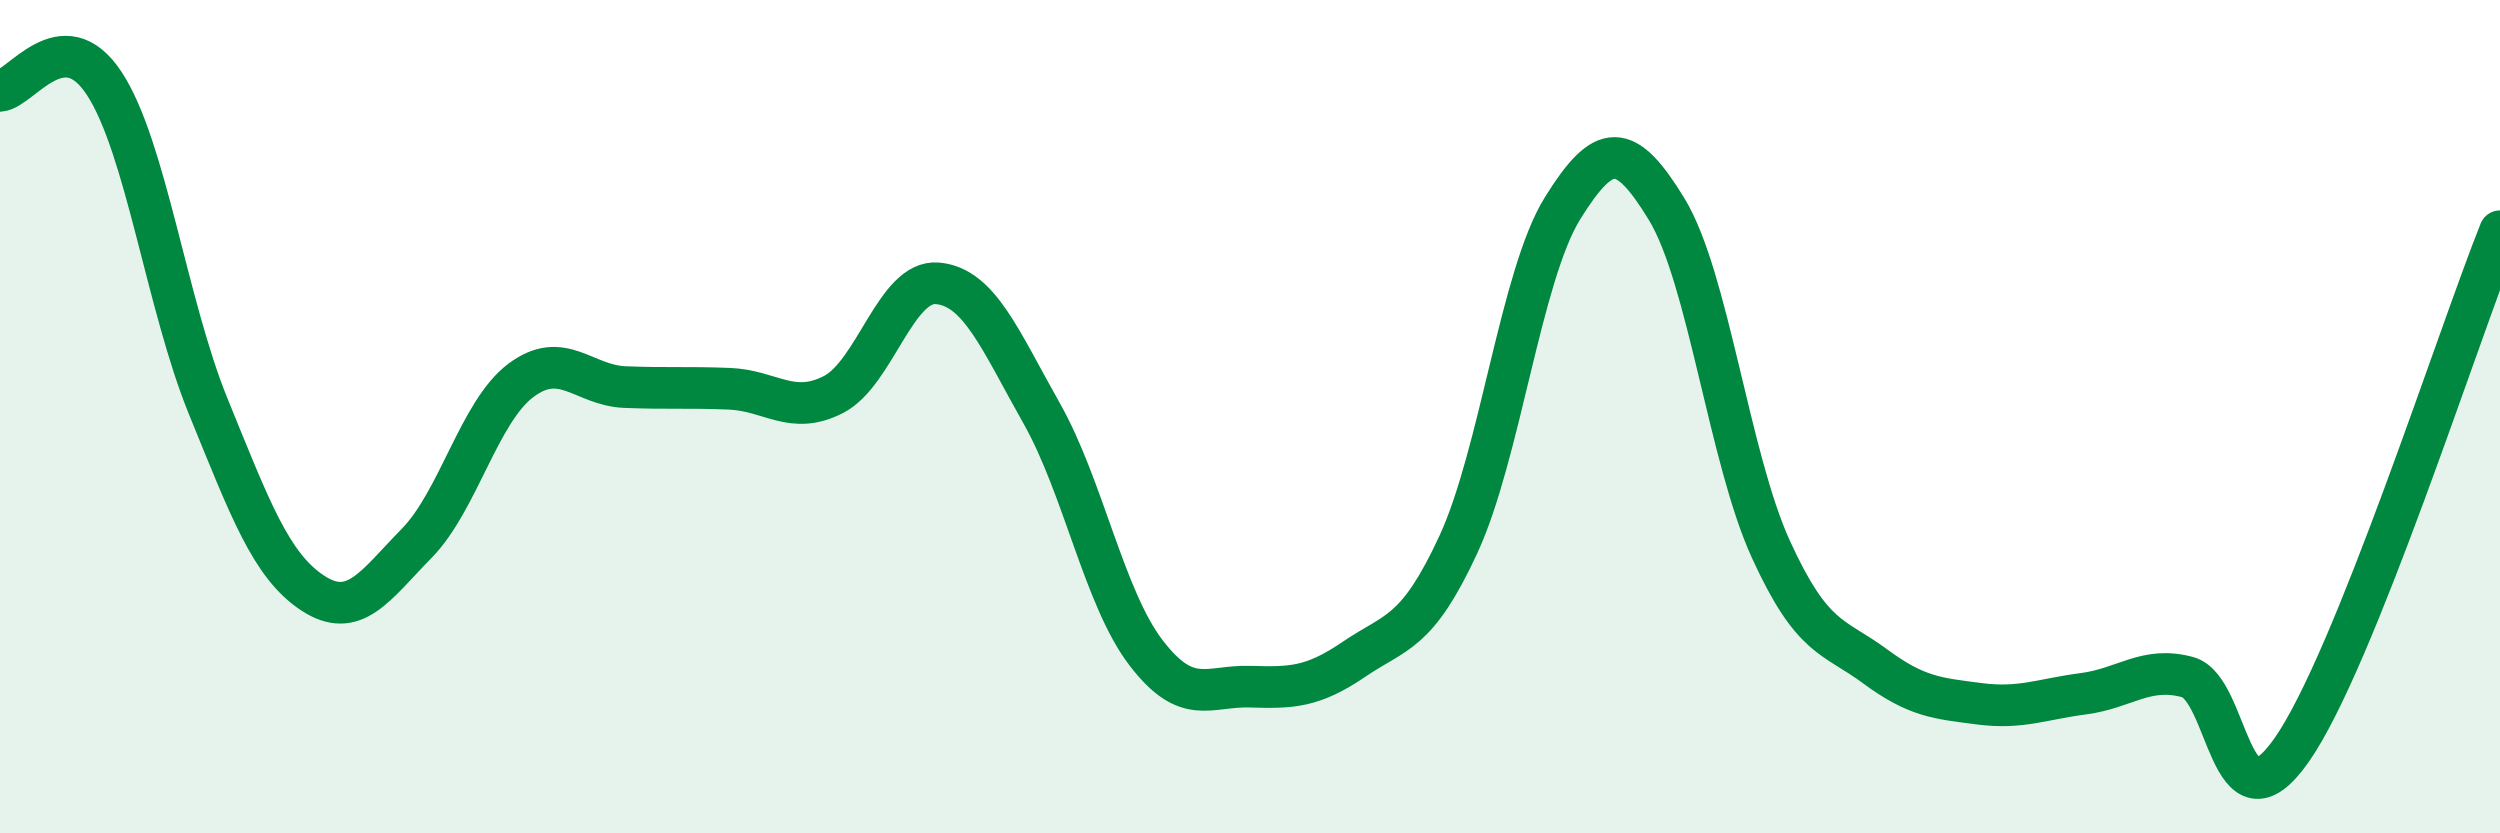
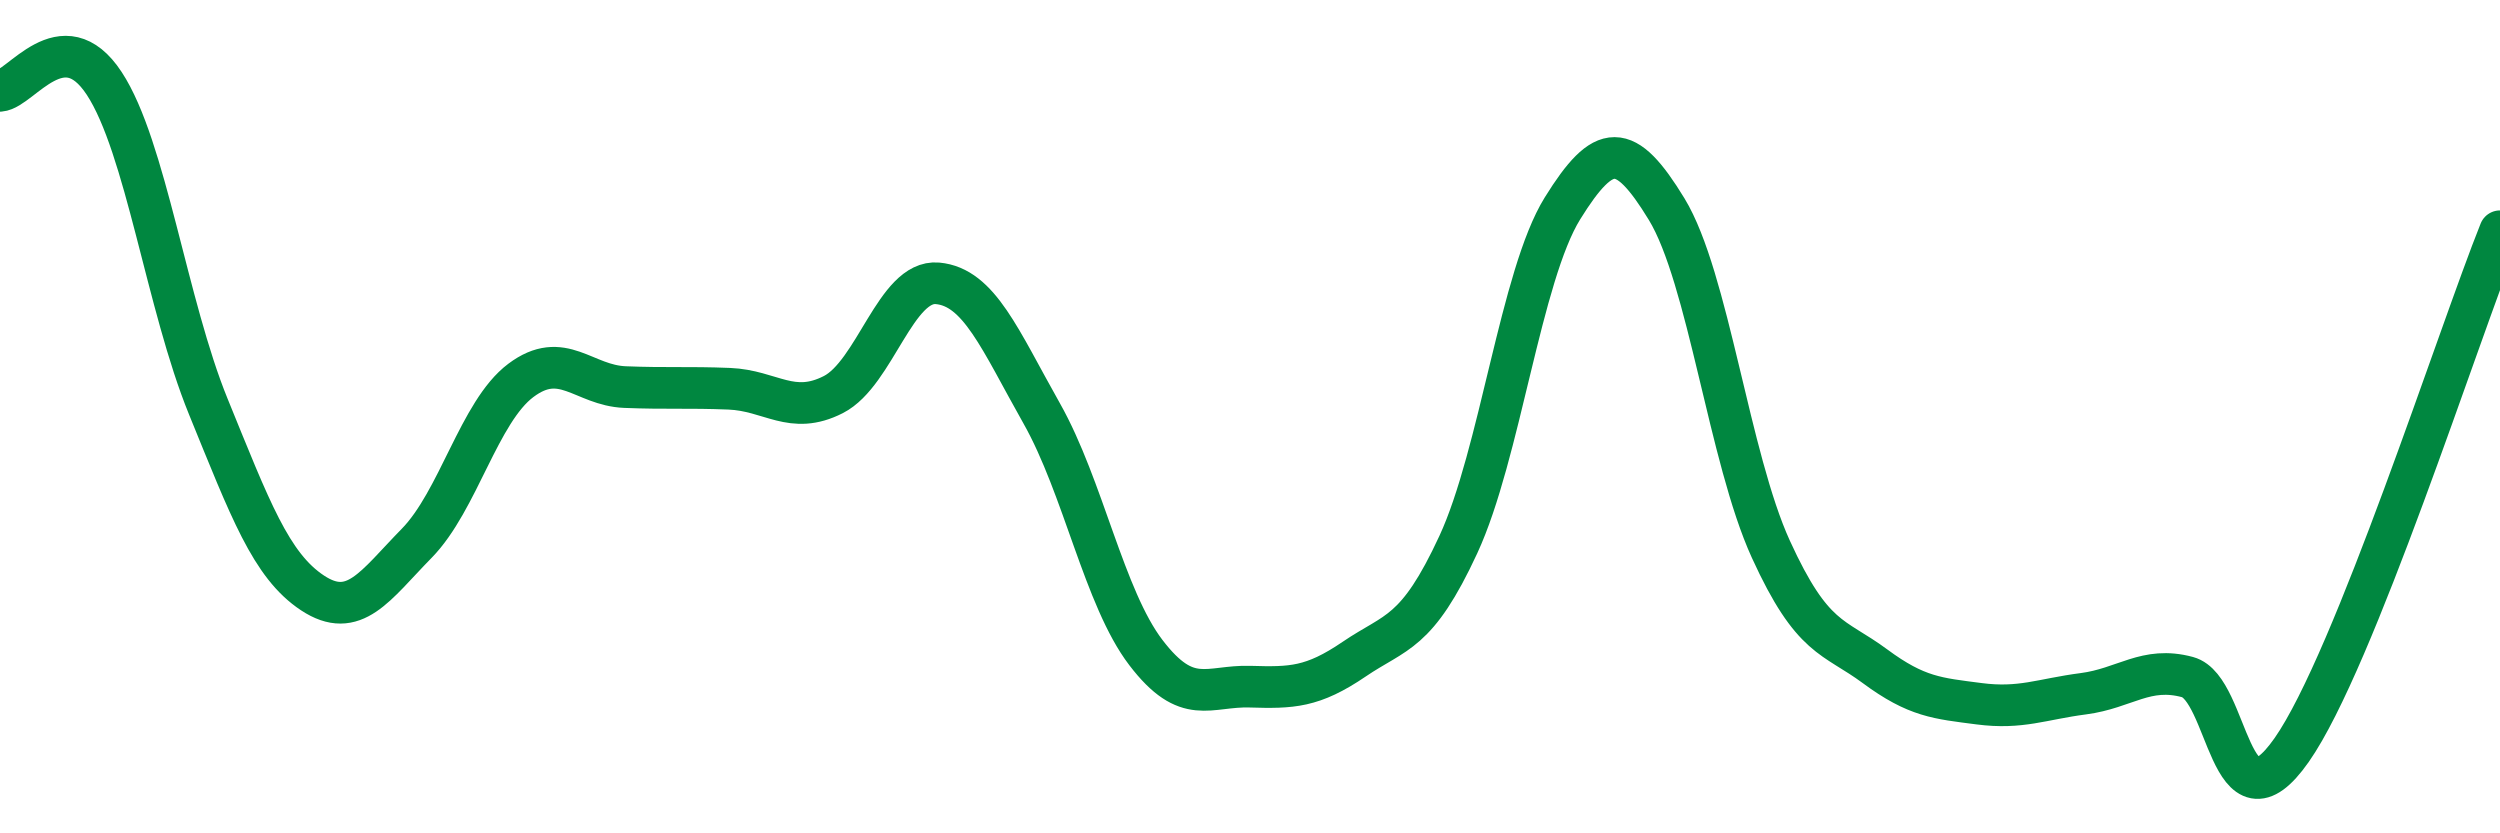
<svg xmlns="http://www.w3.org/2000/svg" width="60" height="20" viewBox="0 0 60 20">
-   <path d="M 0,2.18 C 0.5,2.14 1.5,0.48 2.5,2 C 3.5,3.52 4,7.31 5,9.76 C 6,12.21 6.5,13.57 7.5,14.23 C 8.5,14.89 9,14.06 10,13.04 C 11,12.02 11.5,9.88 12.5,9.13 C 13.5,8.38 14,9.25 15,9.29 C 16,9.33 16.5,9.29 17.5,9.33 C 18.5,9.37 19,9.98 20,9.47 C 21,8.96 21.5,6.71 22.5,6.8 C 23.5,6.89 24,8.15 25,9.92 C 26,11.69 26.5,14.35 27.5,15.66 C 28.5,16.97 29,16.45 30,16.48 C 31,16.51 31.5,16.5 32.5,15.82 C 33.5,15.14 34,15.23 35,13.07 C 36,10.91 36.5,6.61 37.5,5 C 38.5,3.39 39,3.38 40,5.02 C 41,6.66 41.5,10.99 42.5,13.18 C 43.5,15.37 44,15.25 45,15.99 C 46,16.73 46.5,16.76 47.5,16.89 C 48.5,17.02 49,16.78 50,16.65 C 51,16.52 51.5,15.98 52.5,16.25 C 53.5,16.52 53.5,20.14 55,18 C 56.5,15.86 59,8.04 60,5.55L60 20L0 20Z" fill="#008740" opacity="0.1" stroke-linecap="round" stroke-linejoin="round" />
  <path d="M 0,2.18 C 0.5,2.14 1.5,0.48 2.5,2 C 3.5,3.52 4,7.31 5,9.76 C 6,12.21 6.5,13.57 7.5,14.23 C 8.5,14.89 9,14.06 10,13.04 C 11,12.02 11.5,9.88 12.5,9.13 C 13.5,8.38 14,9.25 15,9.29 C 16,9.33 16.5,9.29 17.5,9.33 C 18.5,9.37 19,9.98 20,9.47 C 21,8.96 21.5,6.71 22.5,6.8 C 23.5,6.89 24,8.15 25,9.92 C 26,11.69 26.5,14.35 27.5,15.66 C 28.5,16.97 29,16.45 30,16.48 C 31,16.51 31.5,16.5 32.5,15.82 C 33.5,15.14 34,15.23 35,13.07 C 36,10.91 36.5,6.61 37.5,5 C 38.5,3.39 39,3.38 40,5.02 C 41,6.66 41.5,10.99 42.5,13.18 C 43.5,15.37 44,15.25 45,15.99 C 46,16.73 46.5,16.76 47.5,16.89 C 48.5,17.02 49,16.78 50,16.65 C 51,16.52 51.5,15.98 52.5,16.25 C 53.5,16.52 53.5,20.14 55,18 C 56.5,15.86 59,8.04 60,5.55" stroke="#008740" stroke-width="1" fill="none" stroke-linecap="round" stroke-linejoin="round" />
</svg>